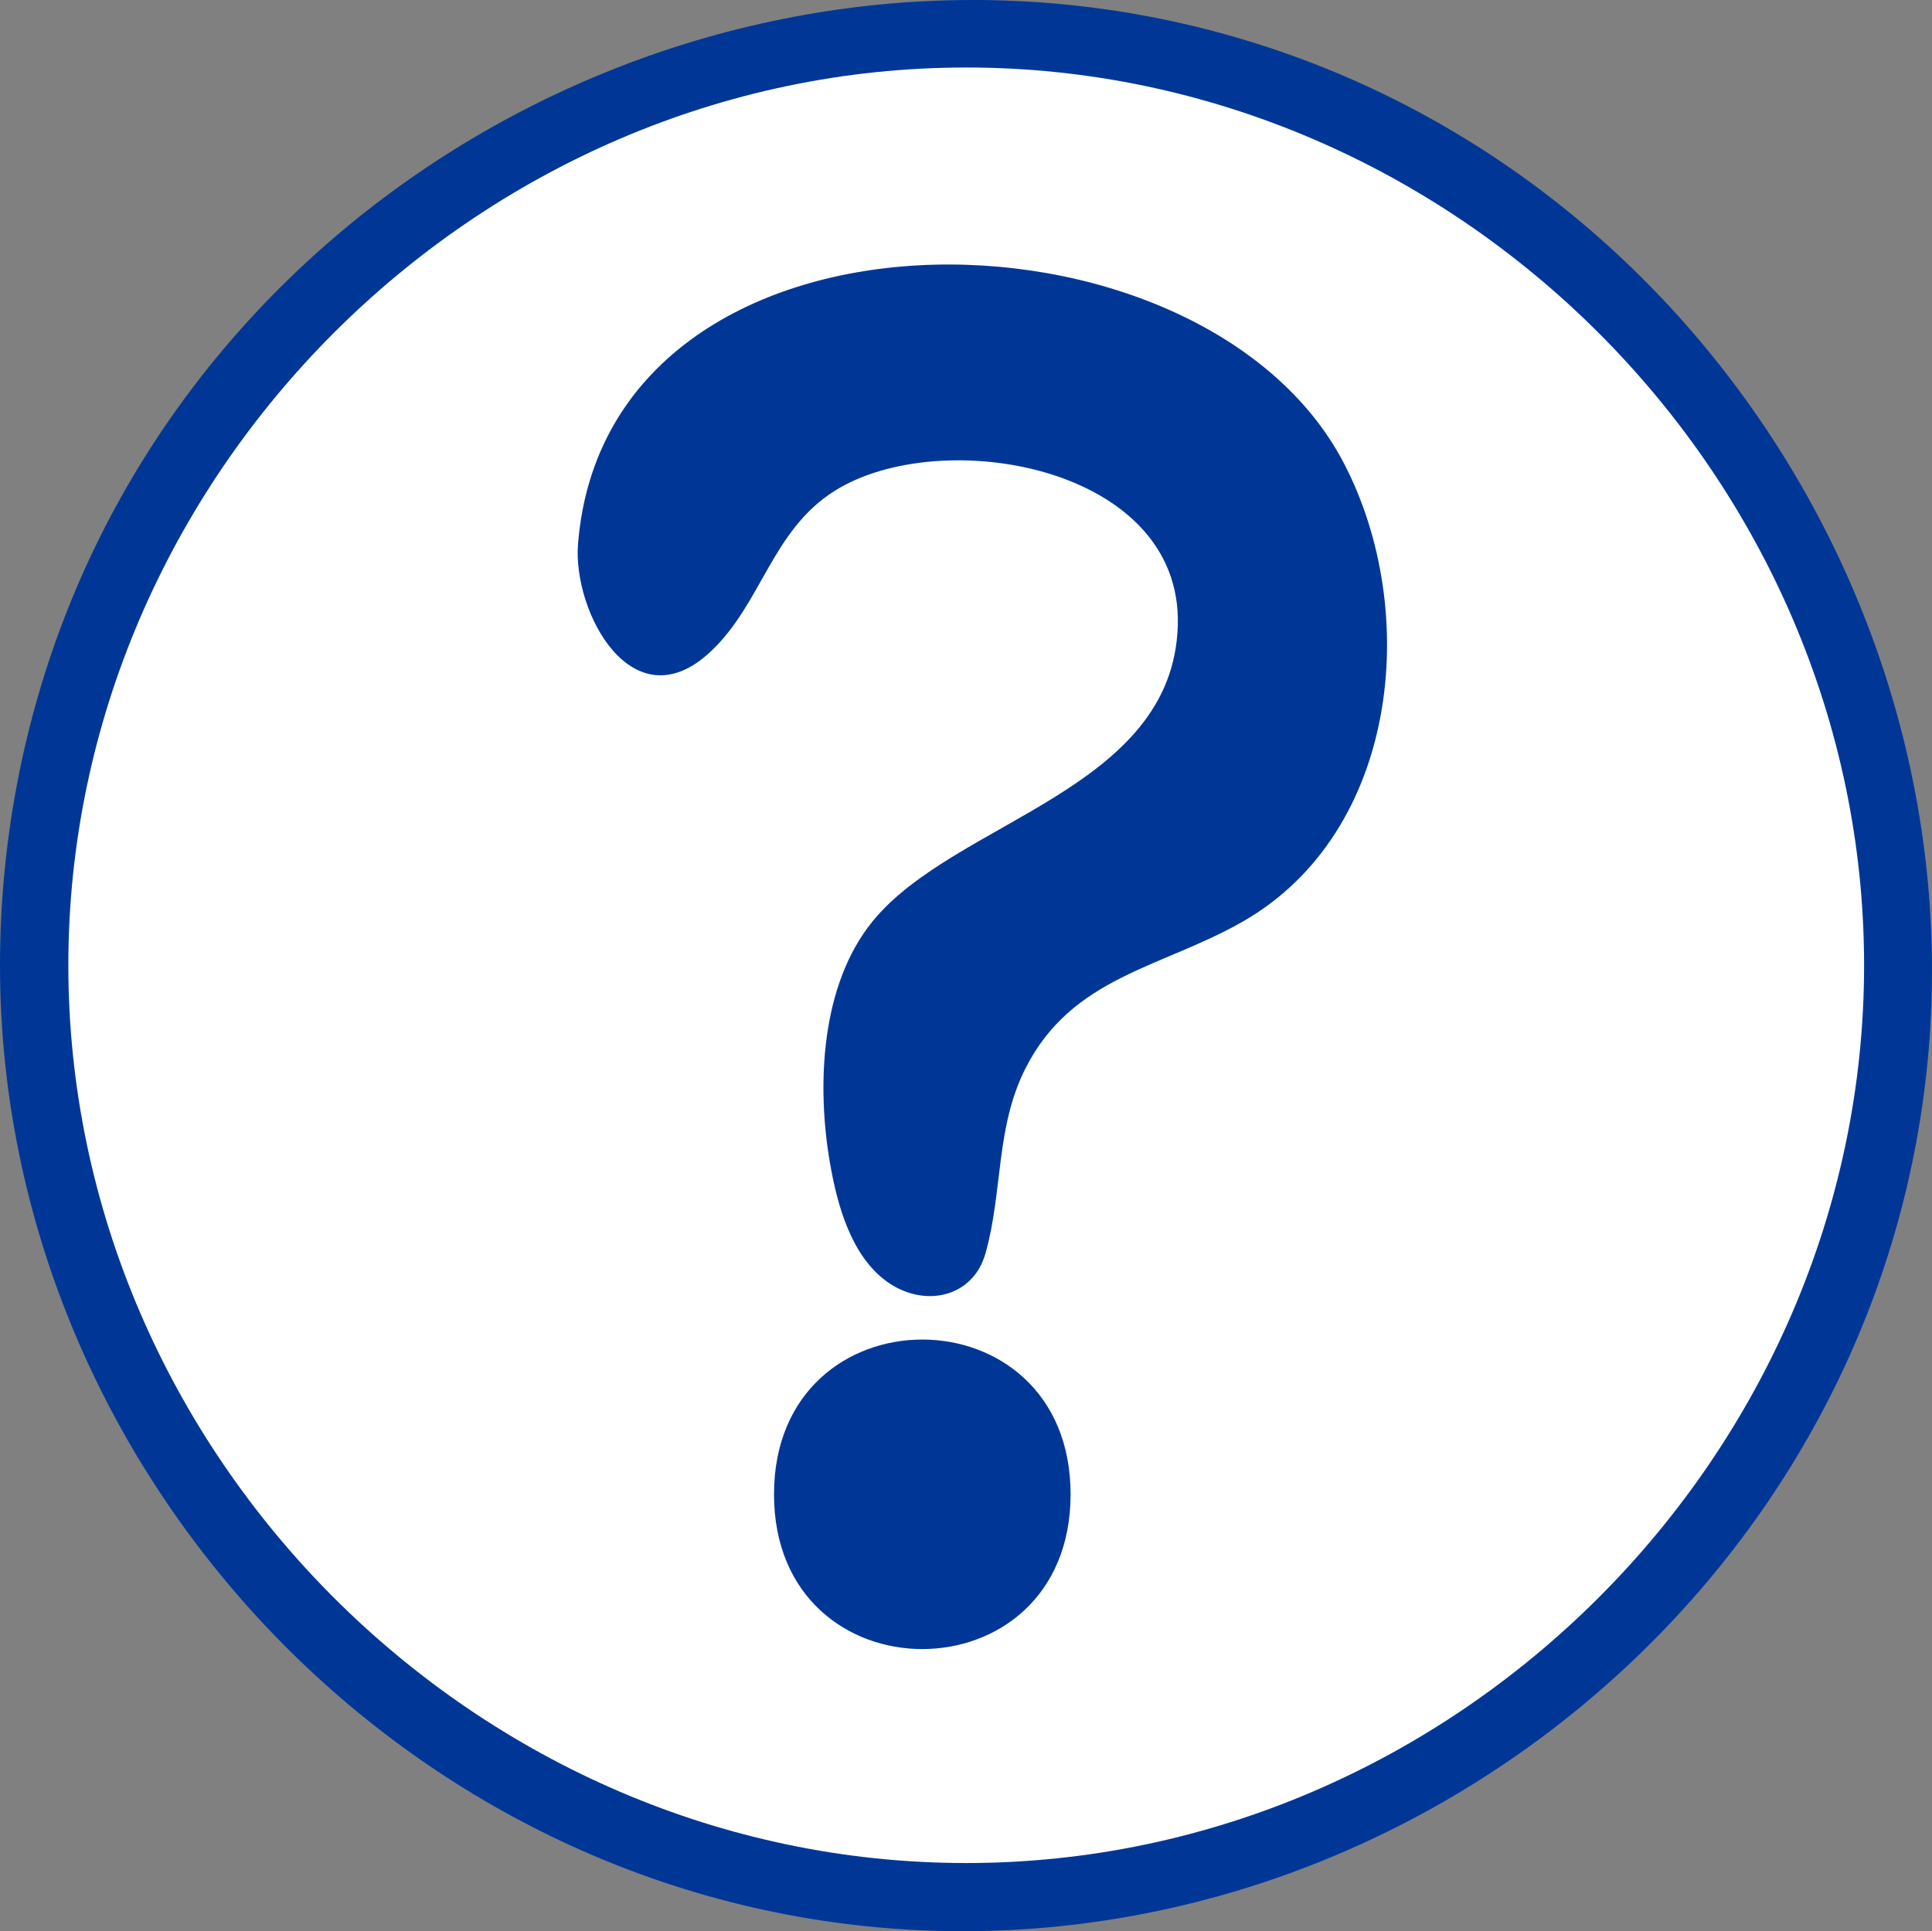
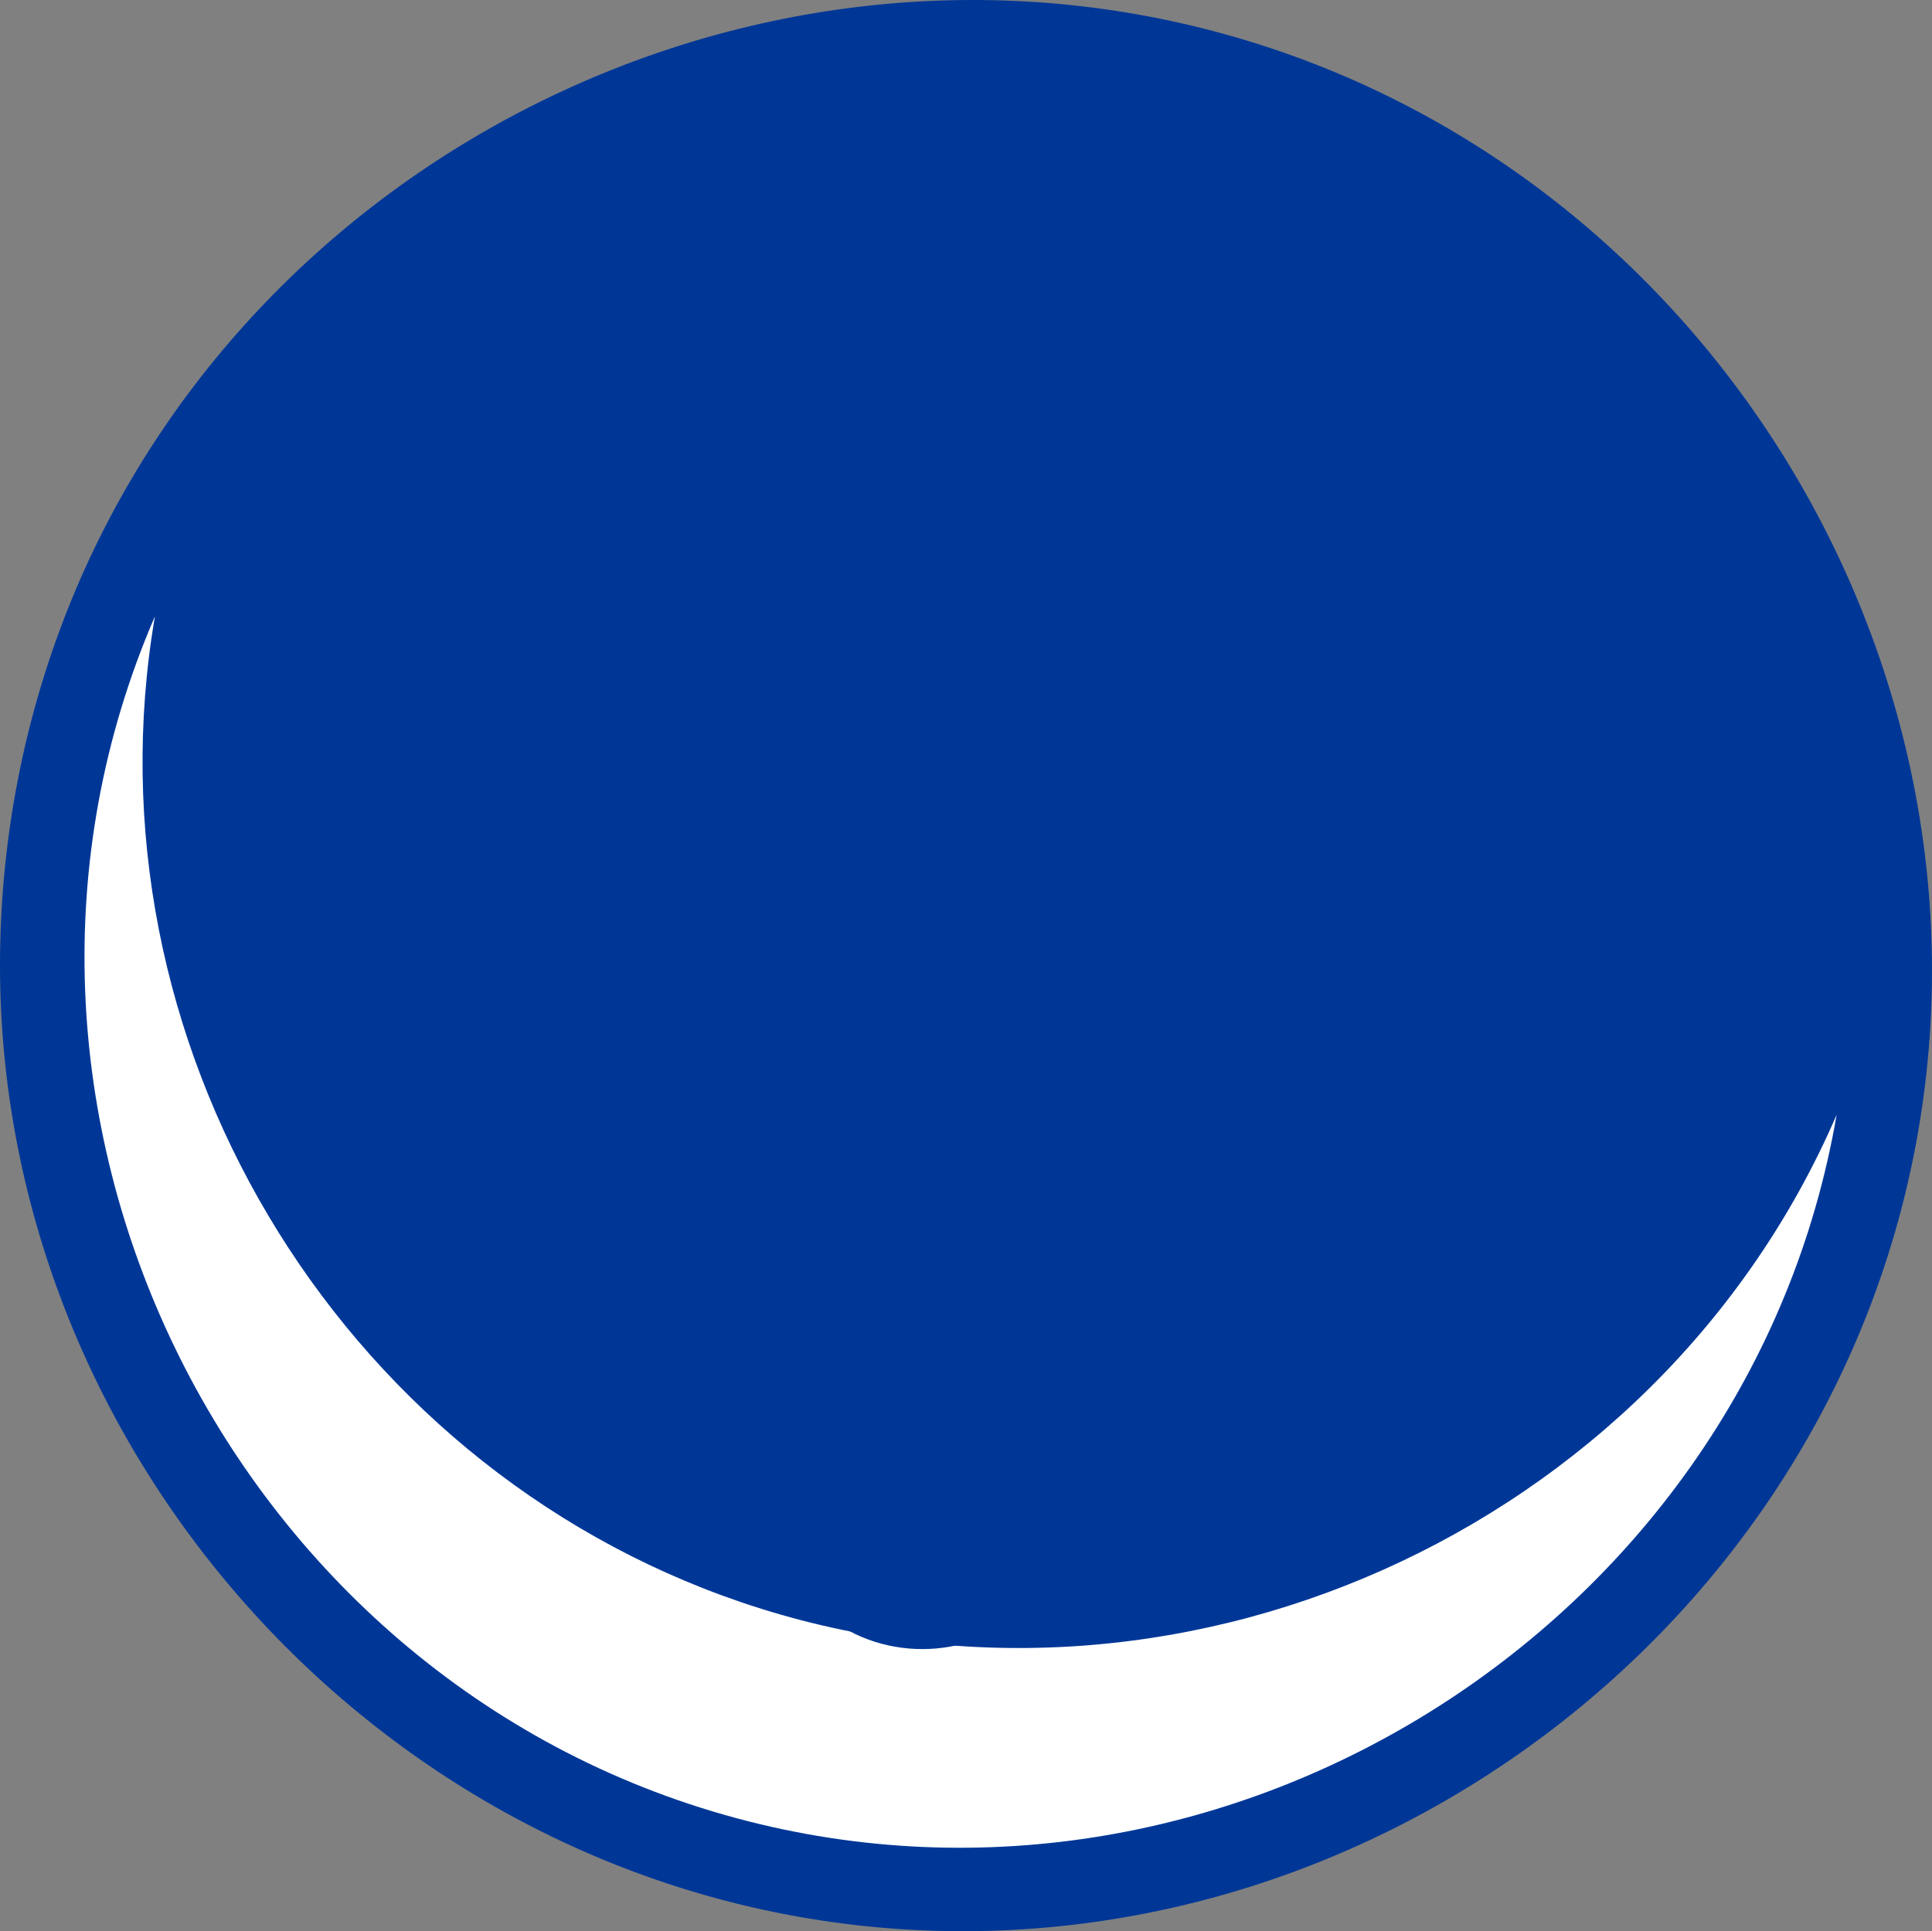
<svg xmlns="http://www.w3.org/2000/svg" xmlns:ns1="http://www.inkscape.org/namespaces/inkscape" xmlns:ns2="http://inkscape.sourceforge.net/DTD/sodipodi-0.dtd" height="138.177" id="Layer_1" ns1:version="0.42" ns2:docbase="F:\openclip\svg da inviare" ns2:docname="tasto09.svg" ns2:version="0.32" space="preserve" style="overflow:visible;enable-background:new 0 0 138.218 138.177;" version="1.1" viewBox="0 0 138.218 138.177" width="138.218">
  <rect x="0" y="0" width="138.218" height="138.177" fill="#808080" stroke="none" />
  <defs id="defs27" />
  <ns2:namedview bordercolor="#666666" borderopacity="1.0" id="base" ns1:current-layer="Layer_1" ns1:cx="69.109001" ns1:cy="69.088501" ns1:pageopacity="0.0" ns1:pageshadow="2" ns1:window-height="510" ns1:window-width="787" ns1:window-x="88" ns1:window-y="116" ns1:zoom="2.6053540" pagecolor="#ffffff" />
  <g id="g3">
    <path d="M0,69.065c0,35.214,27.621,65.603,62.715,68.829c35.105,3.229,67.956-21.459,74.378-56.175   c6.42-34.713-15.243-69.677-49.261-79.215C53.803-7.039,17.033,11.489,4.483,44.521C1.512,52.344,0,60.697,0,69.065" id="path5" style="fill:#003797;" />
    <radialGradient cx="69.124" cy="69.065" gradientUnits="userSpaceOnUse" id="XMLID_2_" r="64.235">
      <stop id="stop8" offset="0" style="stop-color:#FFFFFF" />
      <stop id="stop10" offset="1" style="stop-color:#FFFFFF" />
    </radialGradient>
-     <path d="M4.889,69.065c0,35.007,29.229,64.235,64.235,64.235c35.008,0,64.235-29.229,64.235-64.235   c0-35.006-29.228-64.235-64.235-64.235C34.118,4.83,4.889,34.059,4.889,69.065" id="path12" style="fill:url(#XMLID_2_);" />
    <path d="M11.084,44.097c-5.19,30.251,12.878,60.639,41.932,70.538c30.815,10.499,65.49-5.02,78.377-34.867   c-6.193,36.122-43.333,59.869-78.723,50.318C16.131,120.227-3.976,78.937,11.084,44.097" id="path14" style="fill:#FFFFFF;" />
-     <path d="M29.004,40.551c8.885,1.837,19.112-10.748,26.814-13.949c14.39-5.983,32.366-3.205,45.403,4.941   c13.79,8.616,23.599,25.164,25.107,41.411c0.005,0.046,0.005,0.056,0,0.025c-1.018-9.837-0.33-19.086-4.076-28.597   c-6.206-15.761-19.633-28.104-35.816-33.063c-16.735-5.126-35.035-1.864-49.452,7.907C32.533,22.243,15.398,37.734,29.004,40.551" id="path16" style="fill:#FFFFFF;" />
    <path d="M41.353,38.912c-0.396,4.902,3.925,12.926,9.488,7.708c3.655-3.428,4.362-8.651,8.857-11.49   c7.583-4.786,24.909-1.813,24.563,9.629c-0.356,11.801-15.927,13.916-21.827,21.152c-3.735,4.579-4.019,11.782-3.05,17.342   c0.511,2.935,1.494,6.581,4.052,8.434c2.641,1.908,6.164,1.199,7.072-2.024c1.243-4.425,0.712-8.977,2.849-13.208   c3.343-6.62,9.775-7.196,15.583-10.534c11.126-6.394,12.723-22.137,7.223-32.742C85.968,13.519,43.432,13.074,41.353,38.912    M46.491,46.013c-4.311-0.616-3.367-7.666-2.37-10.537c1.396-4.024,4.237-7.436,7.752-9.8c10.194-6.852,26.994-6.67,36.593,1.146   c8.707,7.086,11.359,20.414,6.137,30.353c-5.745,10.929-20.963,8.967-24.467,22.222c-0.605,2.291-0.445,11.392-3.287,11.343   c-6.341-0.107-6.207-11.738-5.682-15.902c1.647-13.085,18.688-13.961,23.976-25.559c4.285-9.401-5.632-17.577-14.392-18.526   c-5.407-0.586-11.5,1.205-15.213,5.279C53.016,38.798,51.013,46.659,46.491,46.013" id="path18" style="fill:#003797;" />
    <path d="M55.374,106.917c0,14.765,21.217,14.765,21.217,0C76.591,92.153,55.374,92.153,55.374,106.917    M57.365,106.917c0-12.196,17.235-12.196,17.235,0C74.6,119.114,57.365,119.115,57.365,106.917" id="path20" style="fill:#003797;" />
    <path d="M85.041,66.535c-6.247,1.905-11.614,5.75-13.653,12.156c-1.122,3.524-0.268,9.059-2.459,12.088   c-2.731,3.771-6.946-2.063-7.731-4.354c-1.988-5.803-2.06-14.021,1.533-19.249c5.128-7.46,29.476-13.695,21.128-27.541   c-4.814-7.988-16.865-10.174-24.564-5.44c-3.408,2.094-10.824,18.911-15.827,10.756c-5.027-8.192,3.936-18.537,10.818-21.839   c12.104-5.81,29.911-4.283,38.571,6.794c6.45,8.247,7.407,20.938,1.413,29.706C92.043,62.871,88.831,65.377,85.041,66.535" id="path22" style="fill:#003797;" />
    <path d="M75.597,106.917c0,13.483-19.229,13.483-19.229,0C56.367,93.435,75.597,93.435,75.597,106.917" id="path24" style="fill:#003797;" />
  </g>
</svg>